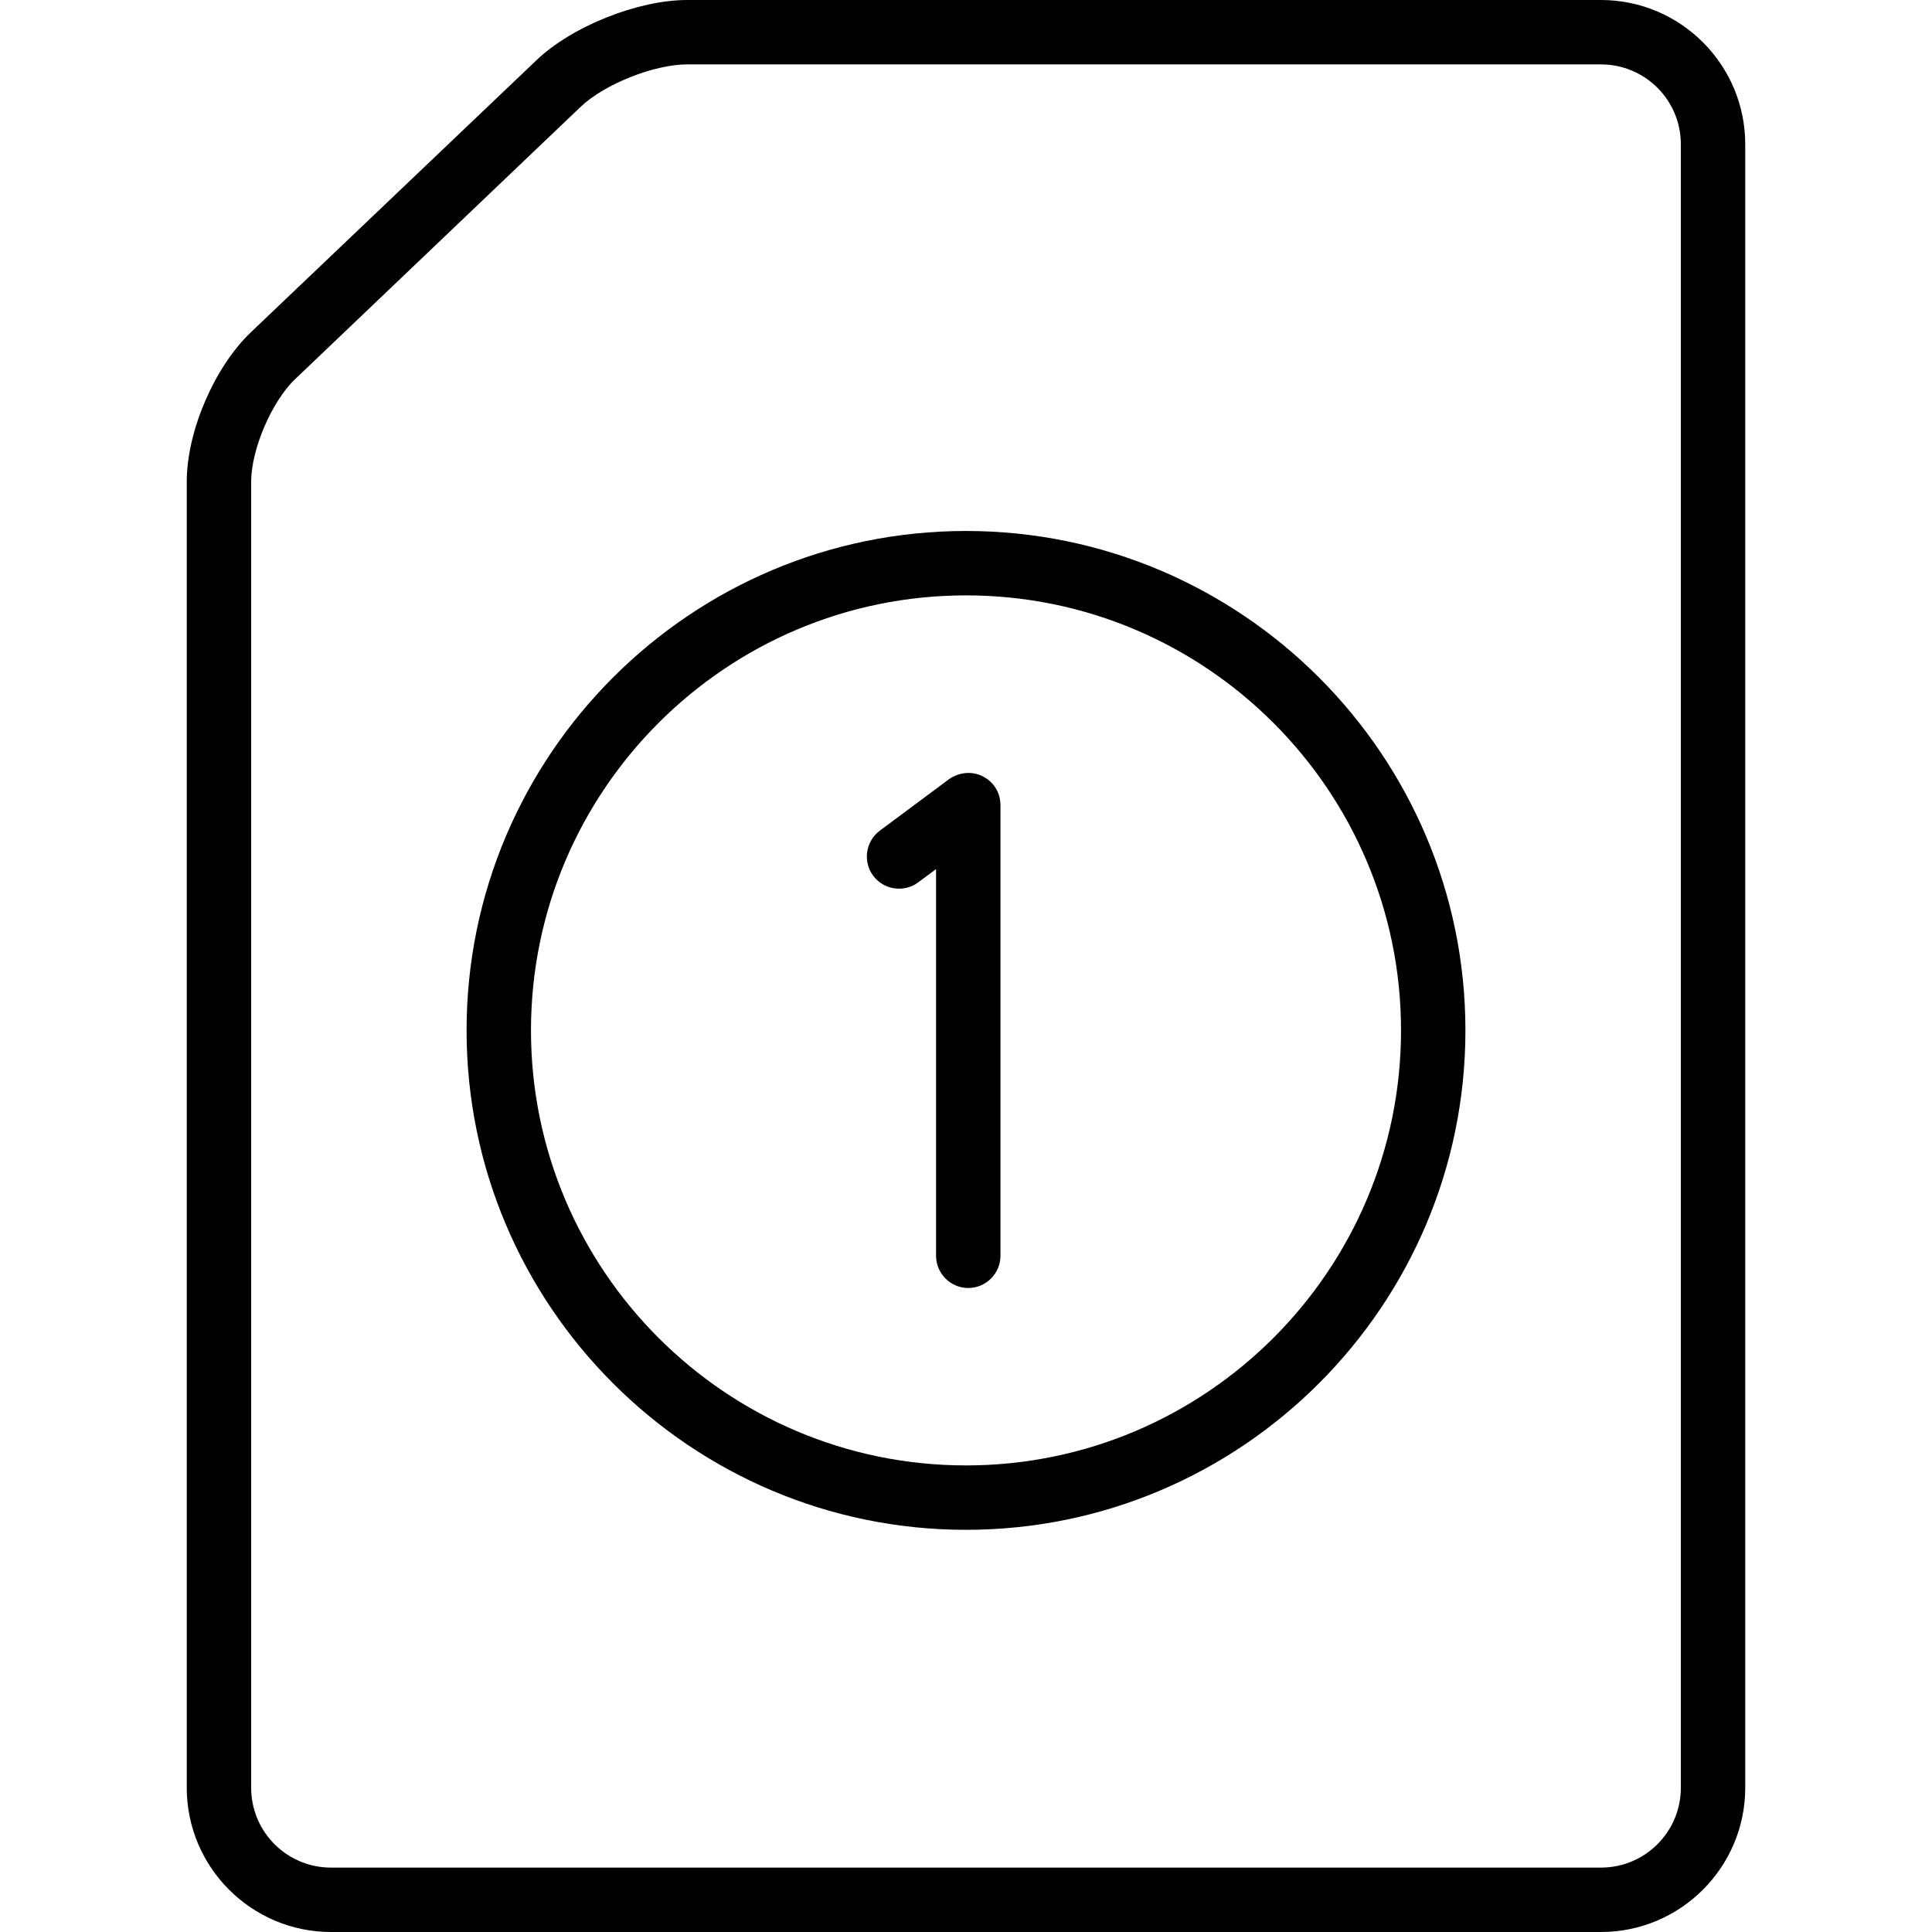
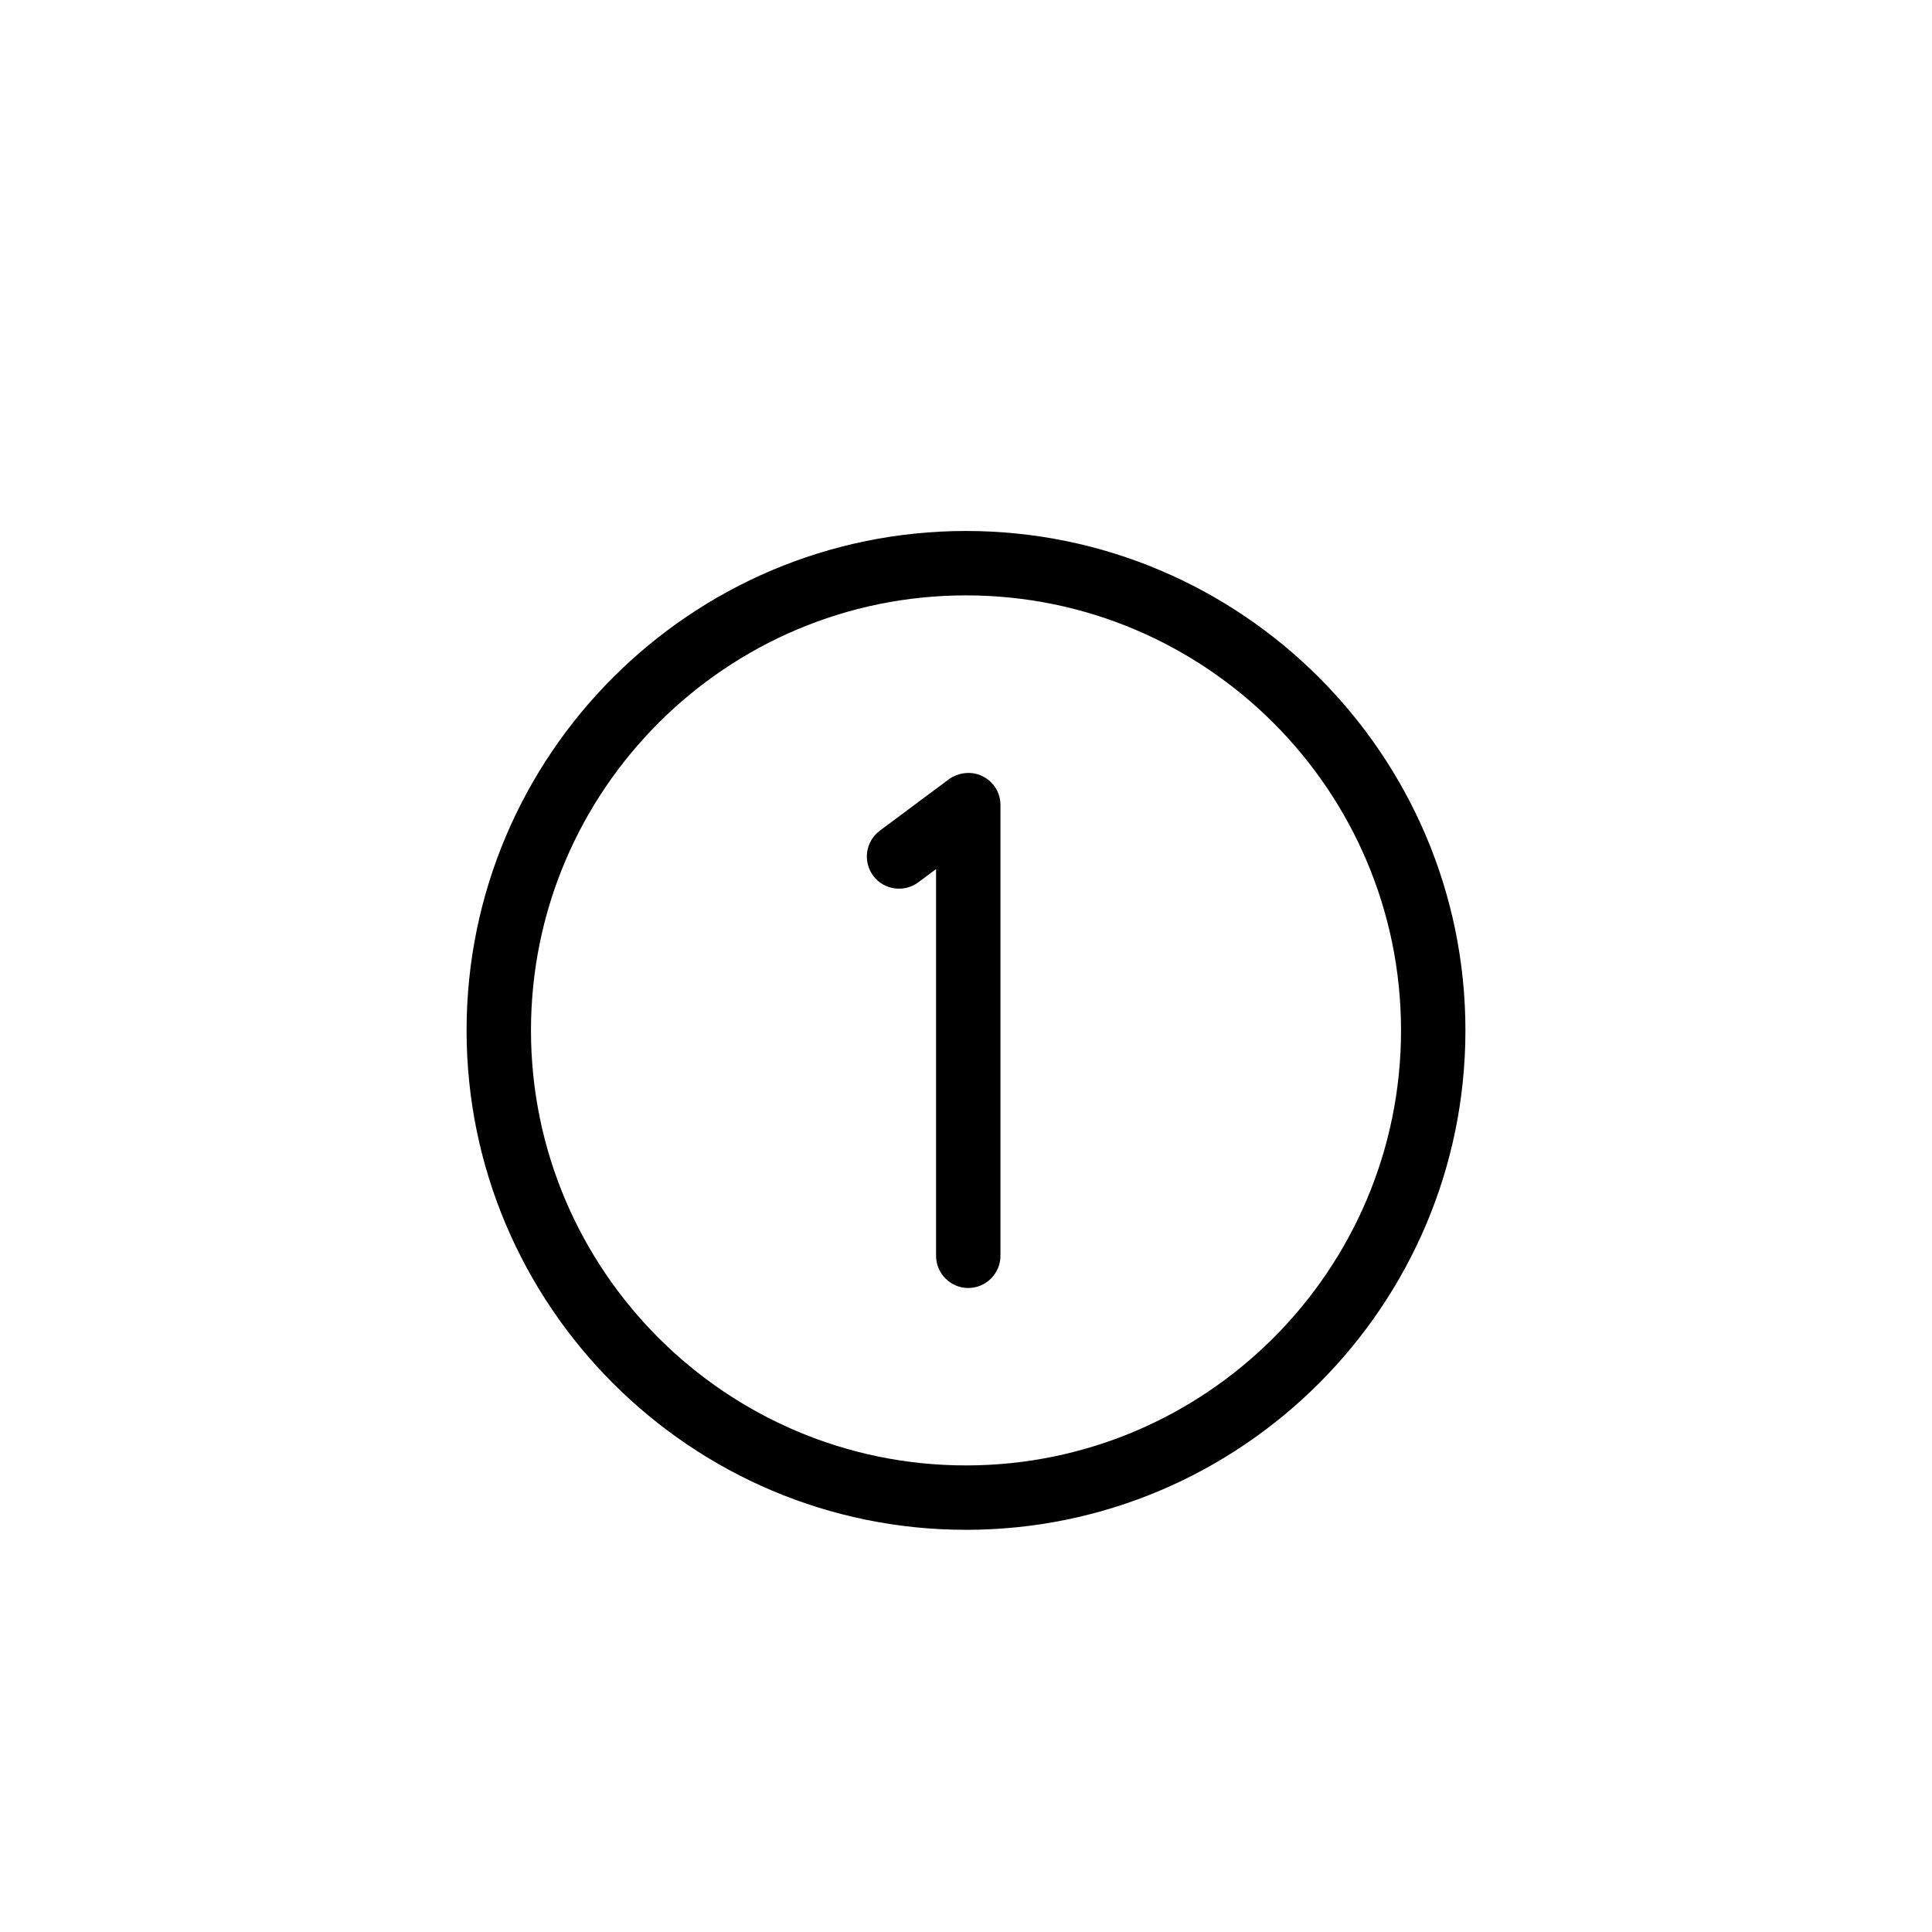
<svg xmlns="http://www.w3.org/2000/svg" id="_アイコン" viewBox="0 0 60 60">
-   <path d="M49.72,0h-28.38C19.81,0,17.75.82,16.65,1.88L7.79,10.32c-1.13,1.08-1.99,3.07-1.99,4.64v40.56c0,2.47,2.01,4.48,4.48,4.48h39.44c2.47,0,4.48-2.01,4.48-4.48V4.48C54.2,2.01,52.19,0,49.72,0ZM52.2,55.52c0,1.37-1.11,2.48-2.48,2.48H10.28c-1.37,0-2.48-1.11-2.48-2.48V14.96c0-1,.64-2.5,1.37-3.19L18.03,3.32c.74-.71,2.29-1.32,3.31-1.32h28.38c1.37,0,2.48,1.11,2.48,2.48v51.05Z" />
  <path d="M30,16.49c-8.55,0-15.51,6.96-15.51,15.51s6.96,15.51,15.51,15.51,15.51-6.96,15.51-15.51-6.96-15.51-15.51-15.51ZM30,45.51c-7.45,0-13.51-6.06-13.51-13.51s6.06-13.51,13.51-13.51,13.51,6.06,13.51,13.51-6.06,13.51-13.51,13.51Z" />
  <path d="M30.52,24.11c-.33-.17-.74-.13-1.05.09l-2.15,1.6c-.44.33-.53.96-.2,1.4.33.44.96.53,1.4.2l.55-.41v12.01c0,.55.45,1,1,1s1-.45,1-1v-14c0-.38-.21-.72-.55-.89Z" />
</svg>